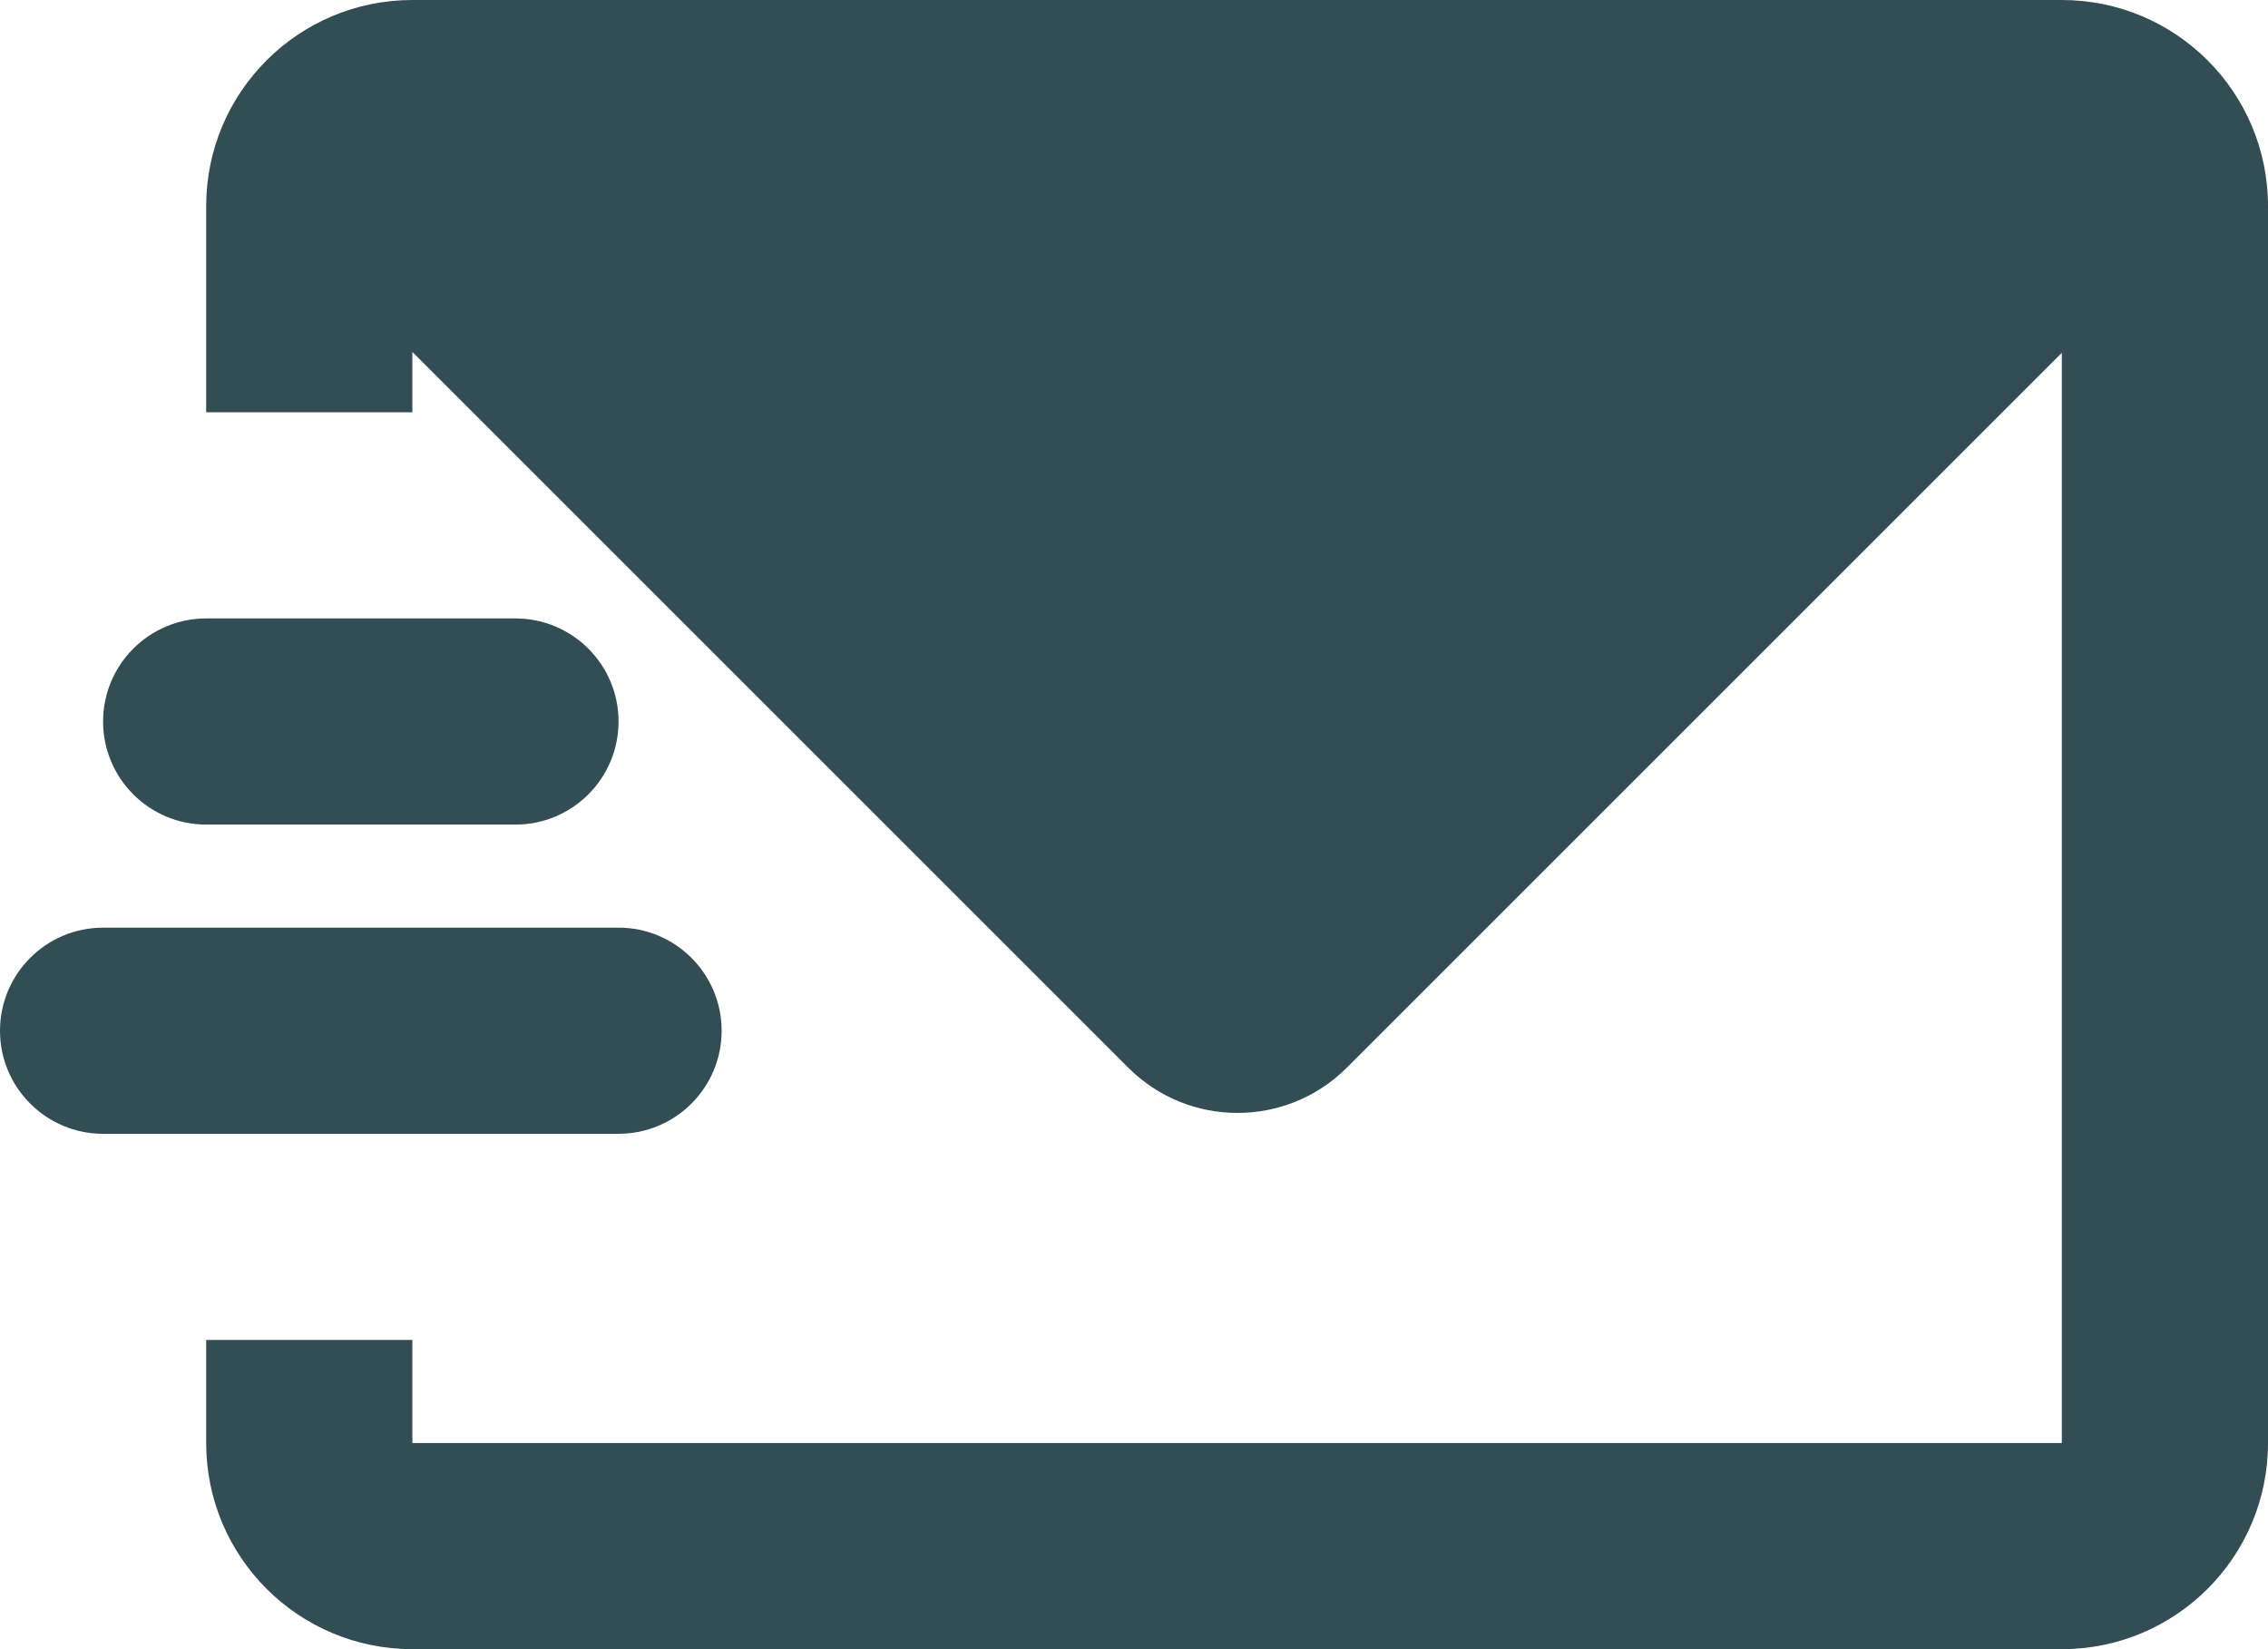
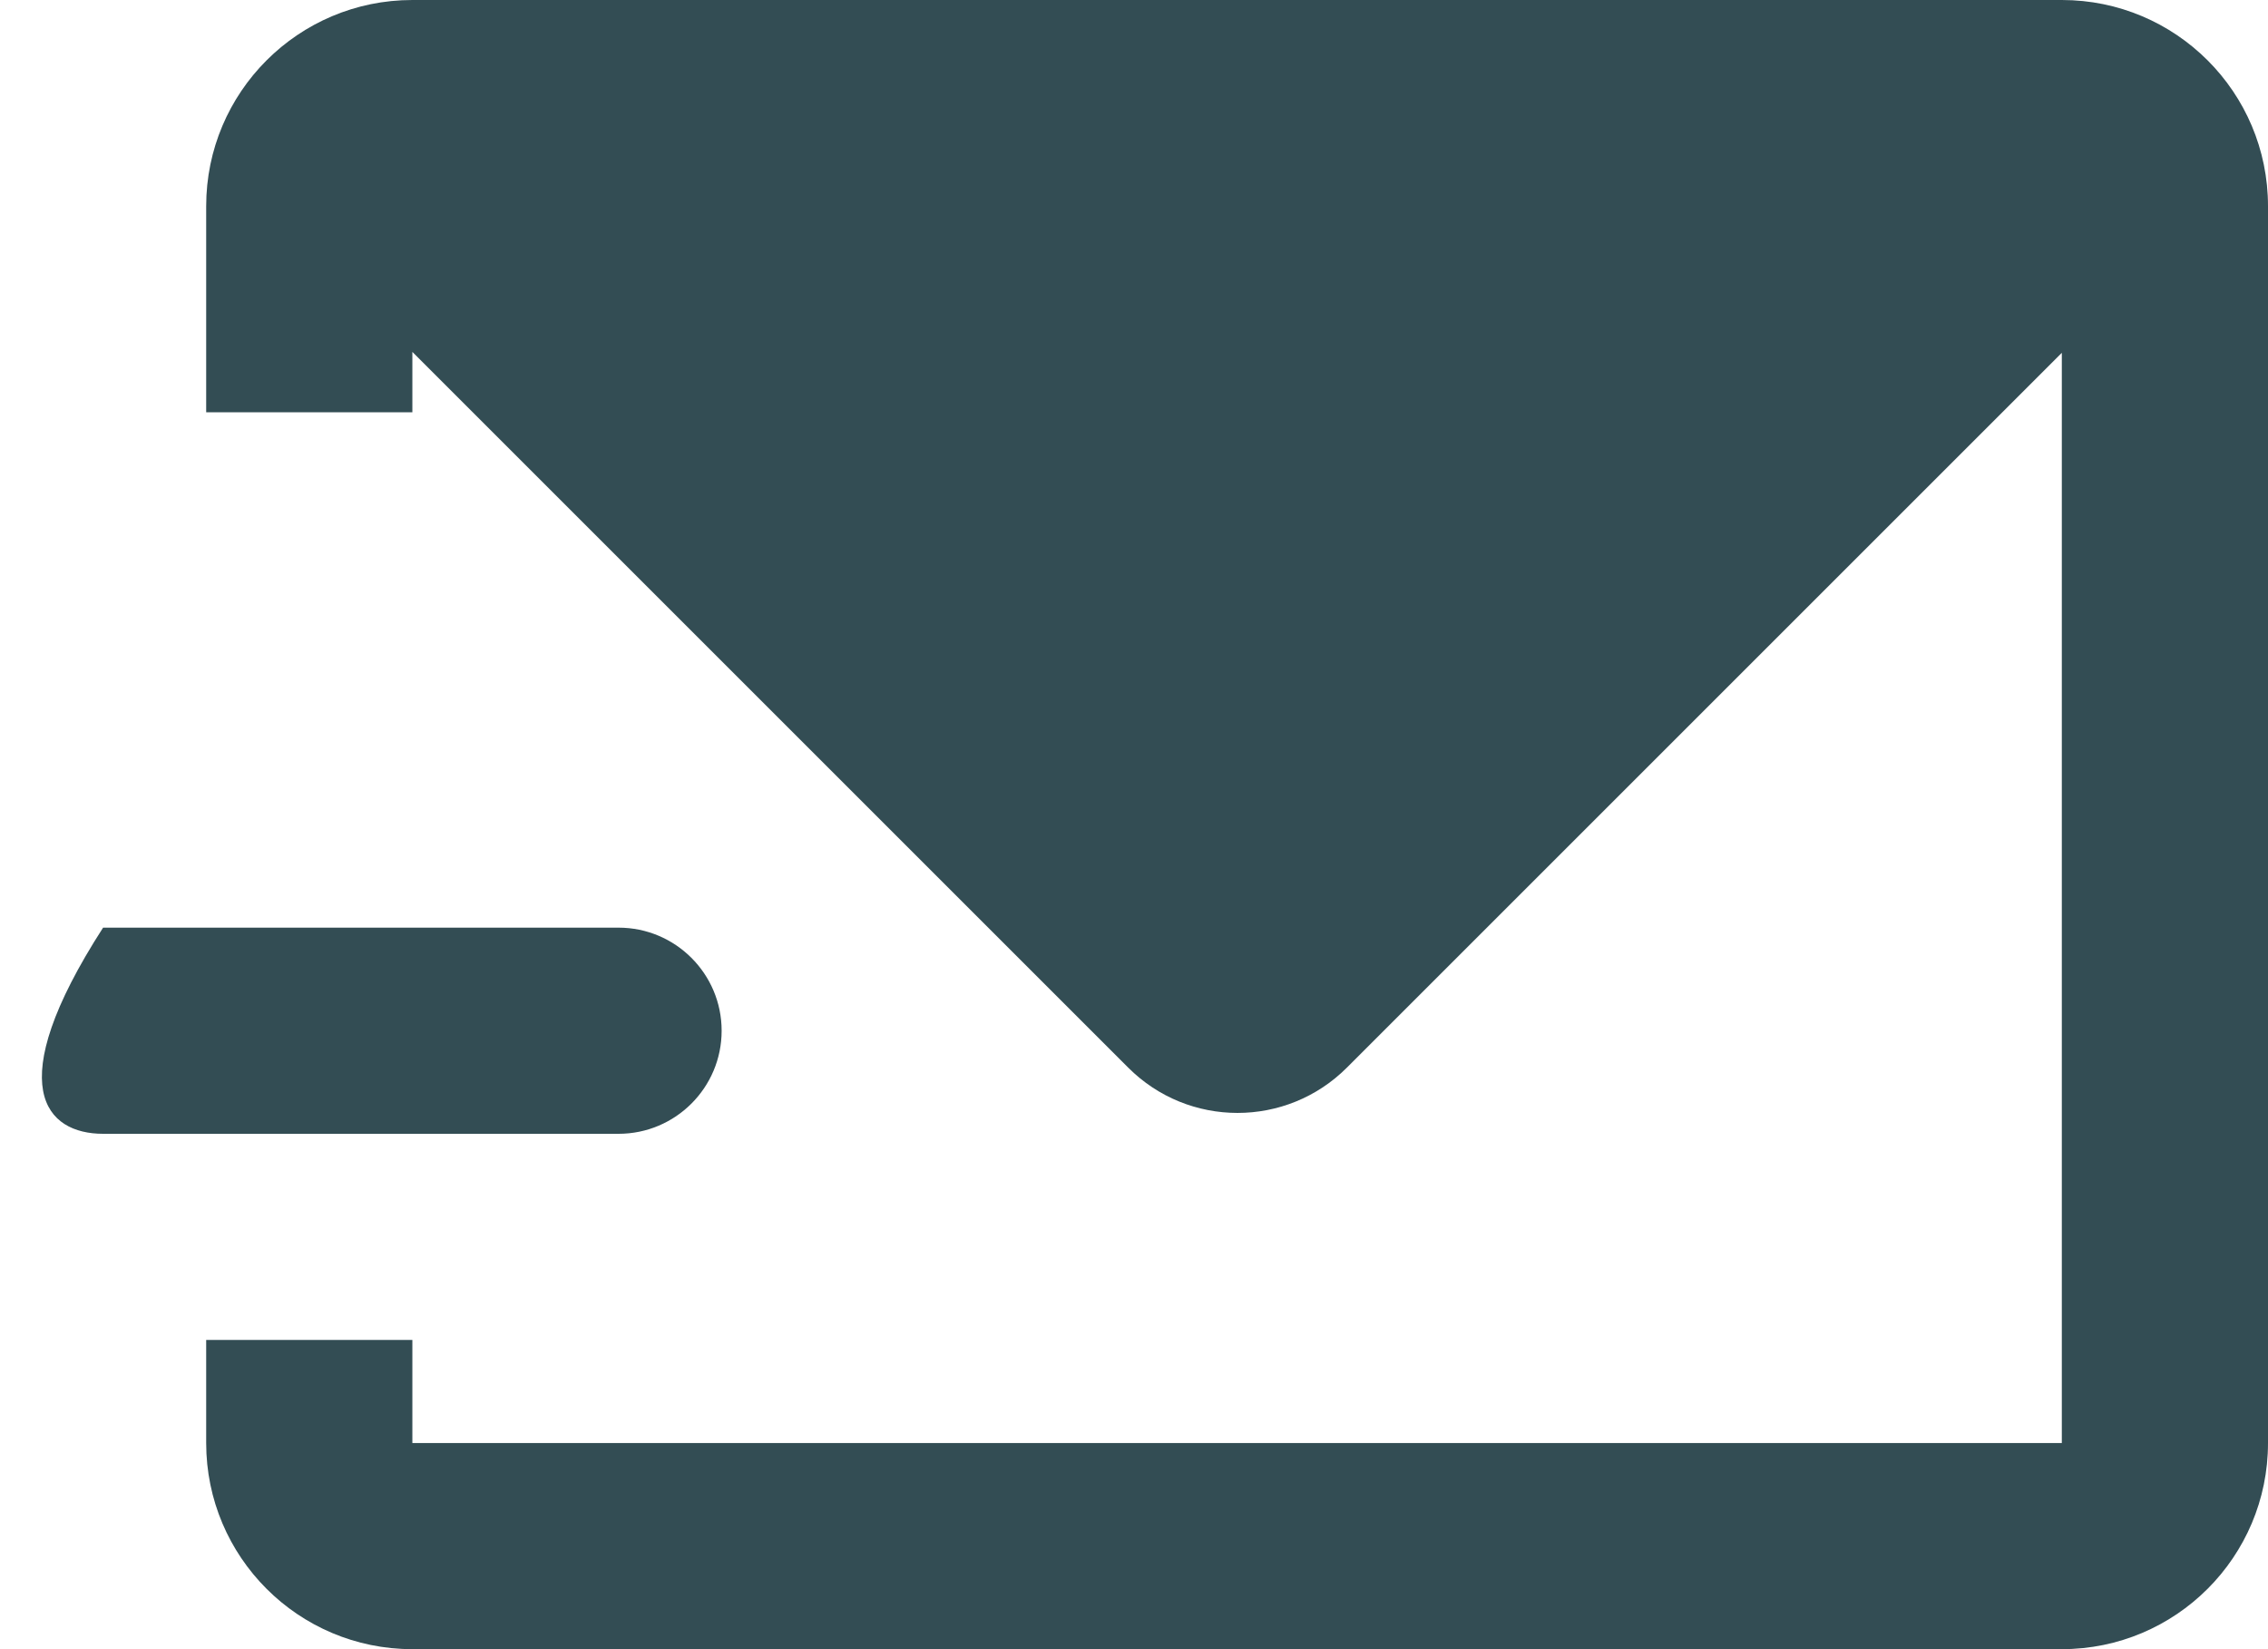
<svg xmlns="http://www.w3.org/2000/svg" width="22" height="16" viewBox="0 0 22 16" fill="none">
  <path d="M2 2C2 0.895 2.895 0 4 0H20C21.105 0 22 0.895 22 2V14C22 15.105 21.105 16 20 16H4C2.895 16 2 15.105 2 14V13H4V14H20V3.423L13.065 10.358C12.479 10.944 11.529 10.944 10.944 10.358L4 3.414V4H2V2Z" fill="#334D54" />
-   <path d="M1 7C1 6.448 1.448 6 2 6H5C5.552 6 6 6.448 6 7C6 7.552 5.552 8 5 8H2C1.448 8 1 7.552 1 7Z" fill="#334D54" />
-   <path d="M1 9C0.448 9 0 9.448 0 10C0 10.552 0.448 11 1 11H6C6.552 11 7 10.552 7 10C7 9.448 6.552 9 6 9H1Z" fill="#334D54" />
+   <path d="M1 9C0 10.552 0.448 11 1 11H6C6.552 11 7 10.552 7 10C7 9.448 6.552 9 6 9H1Z" fill="#334D54" />
</svg>